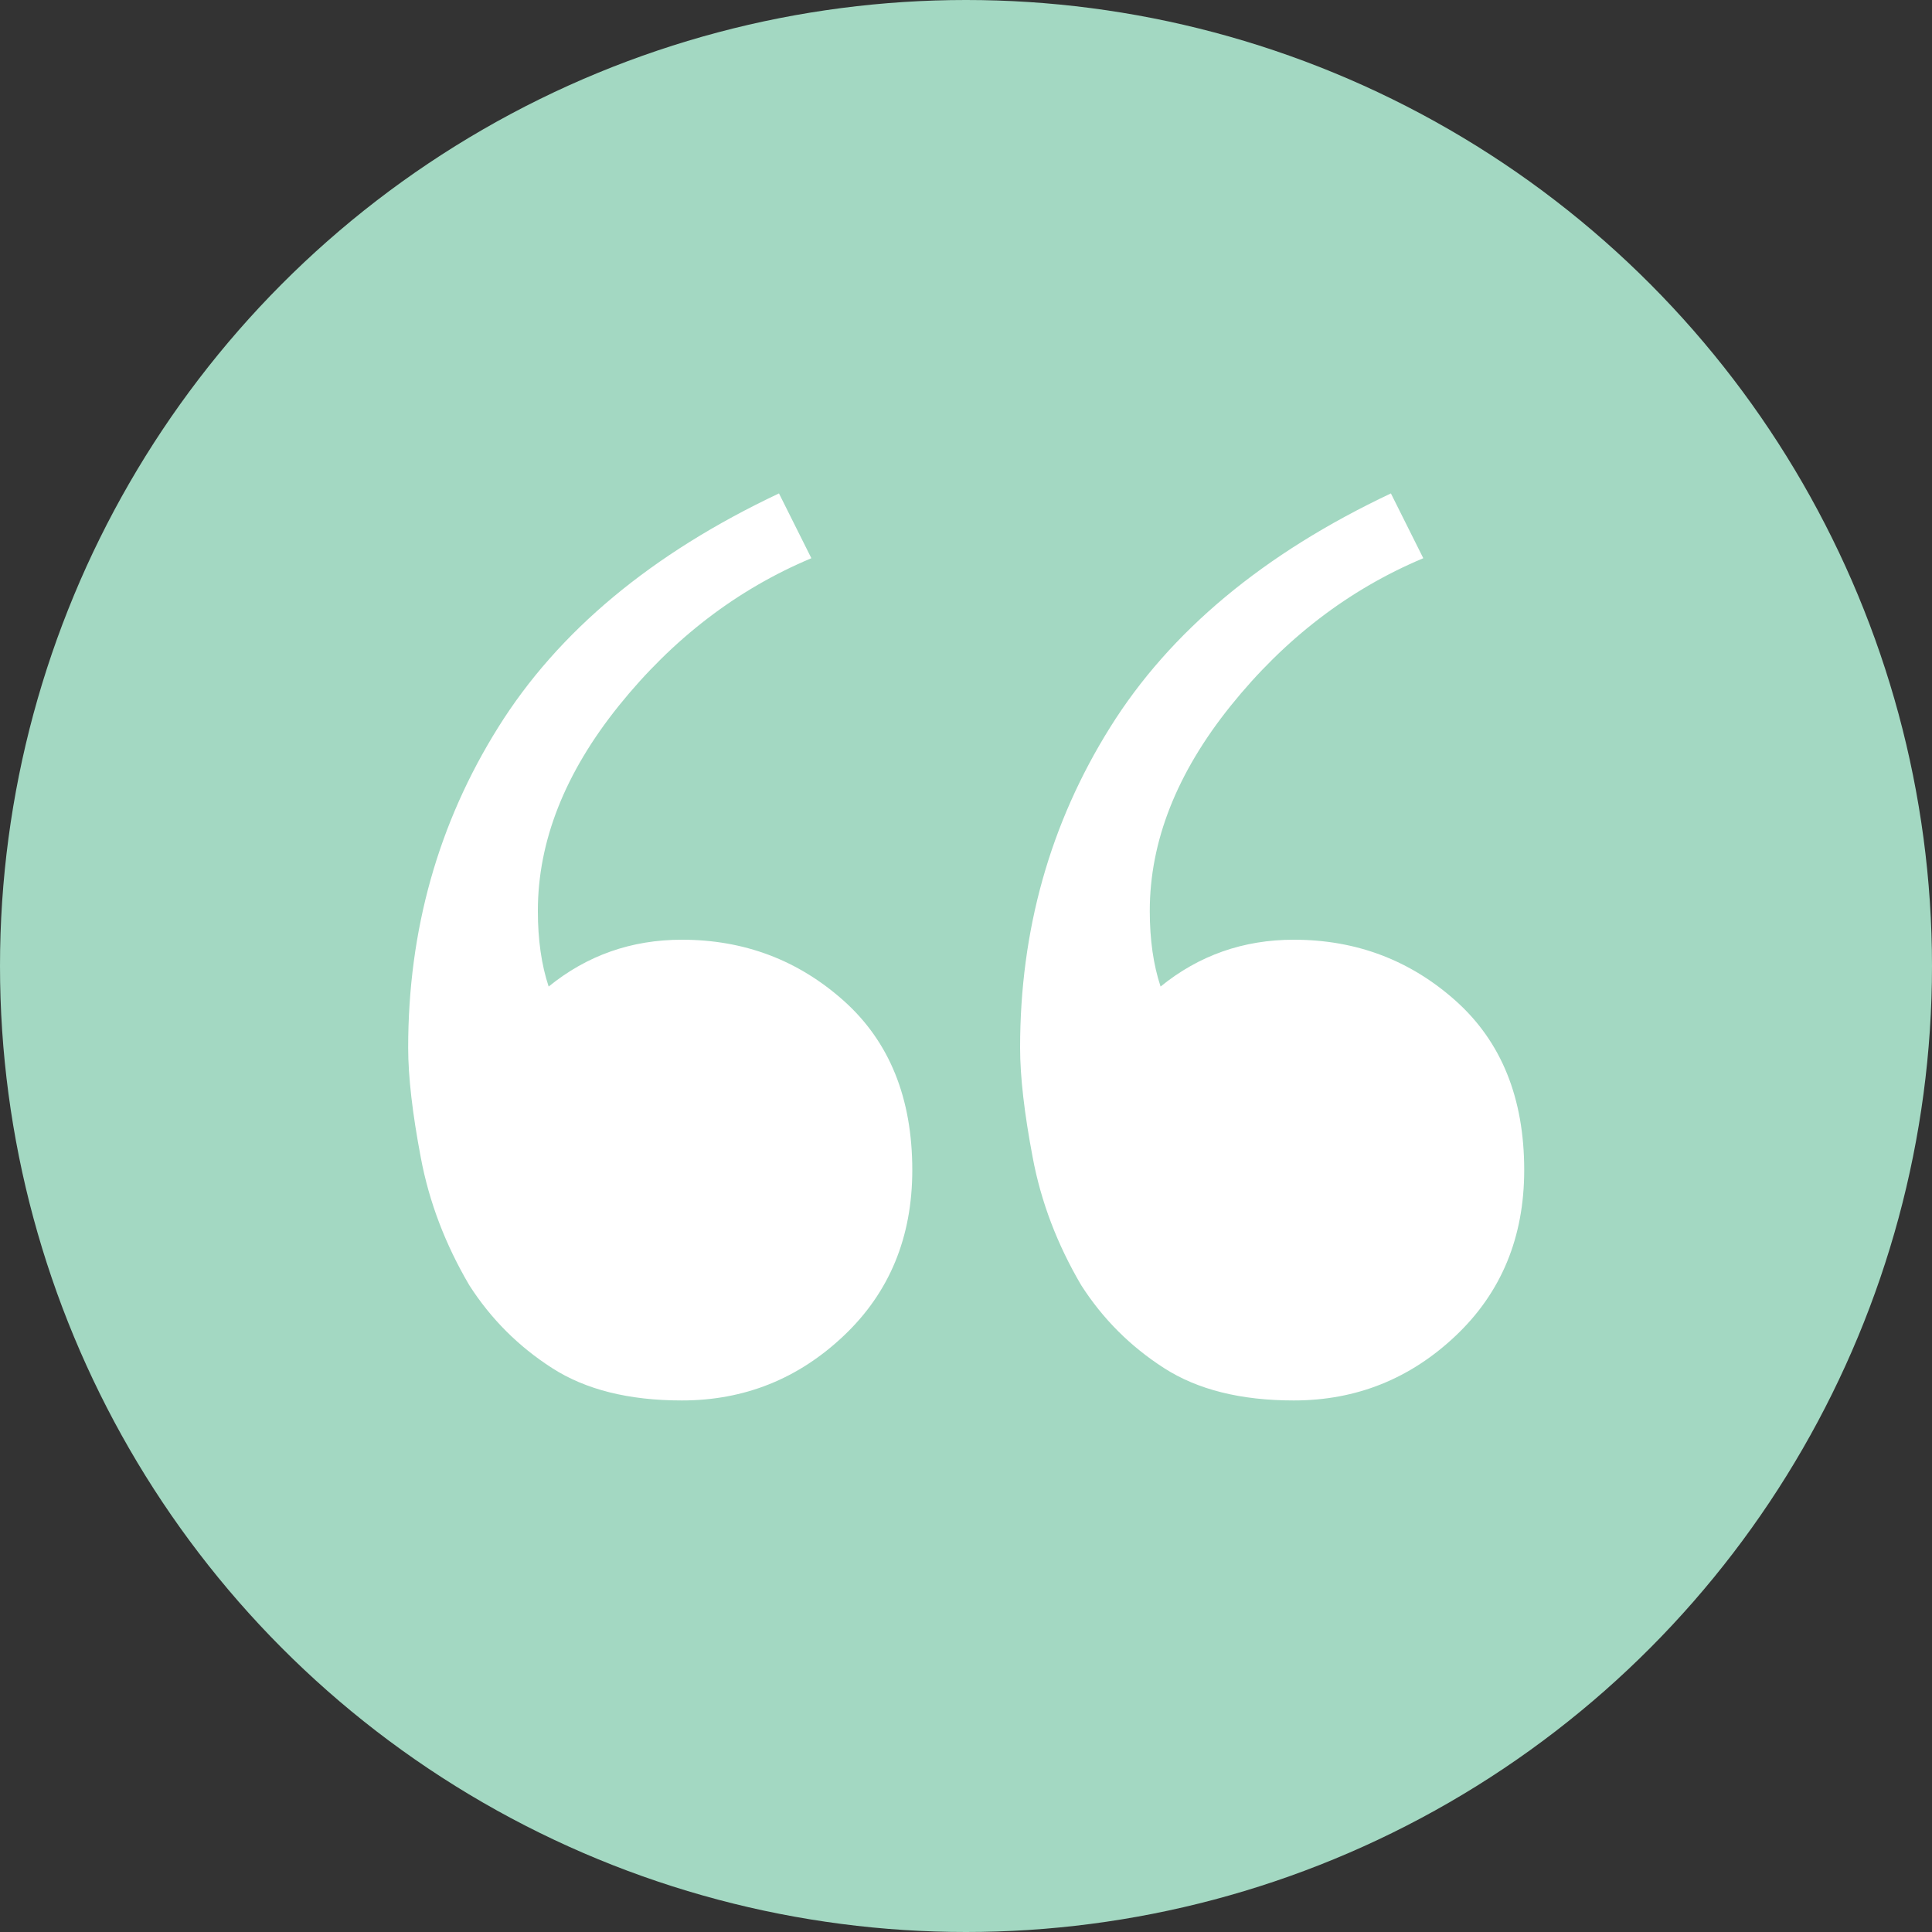
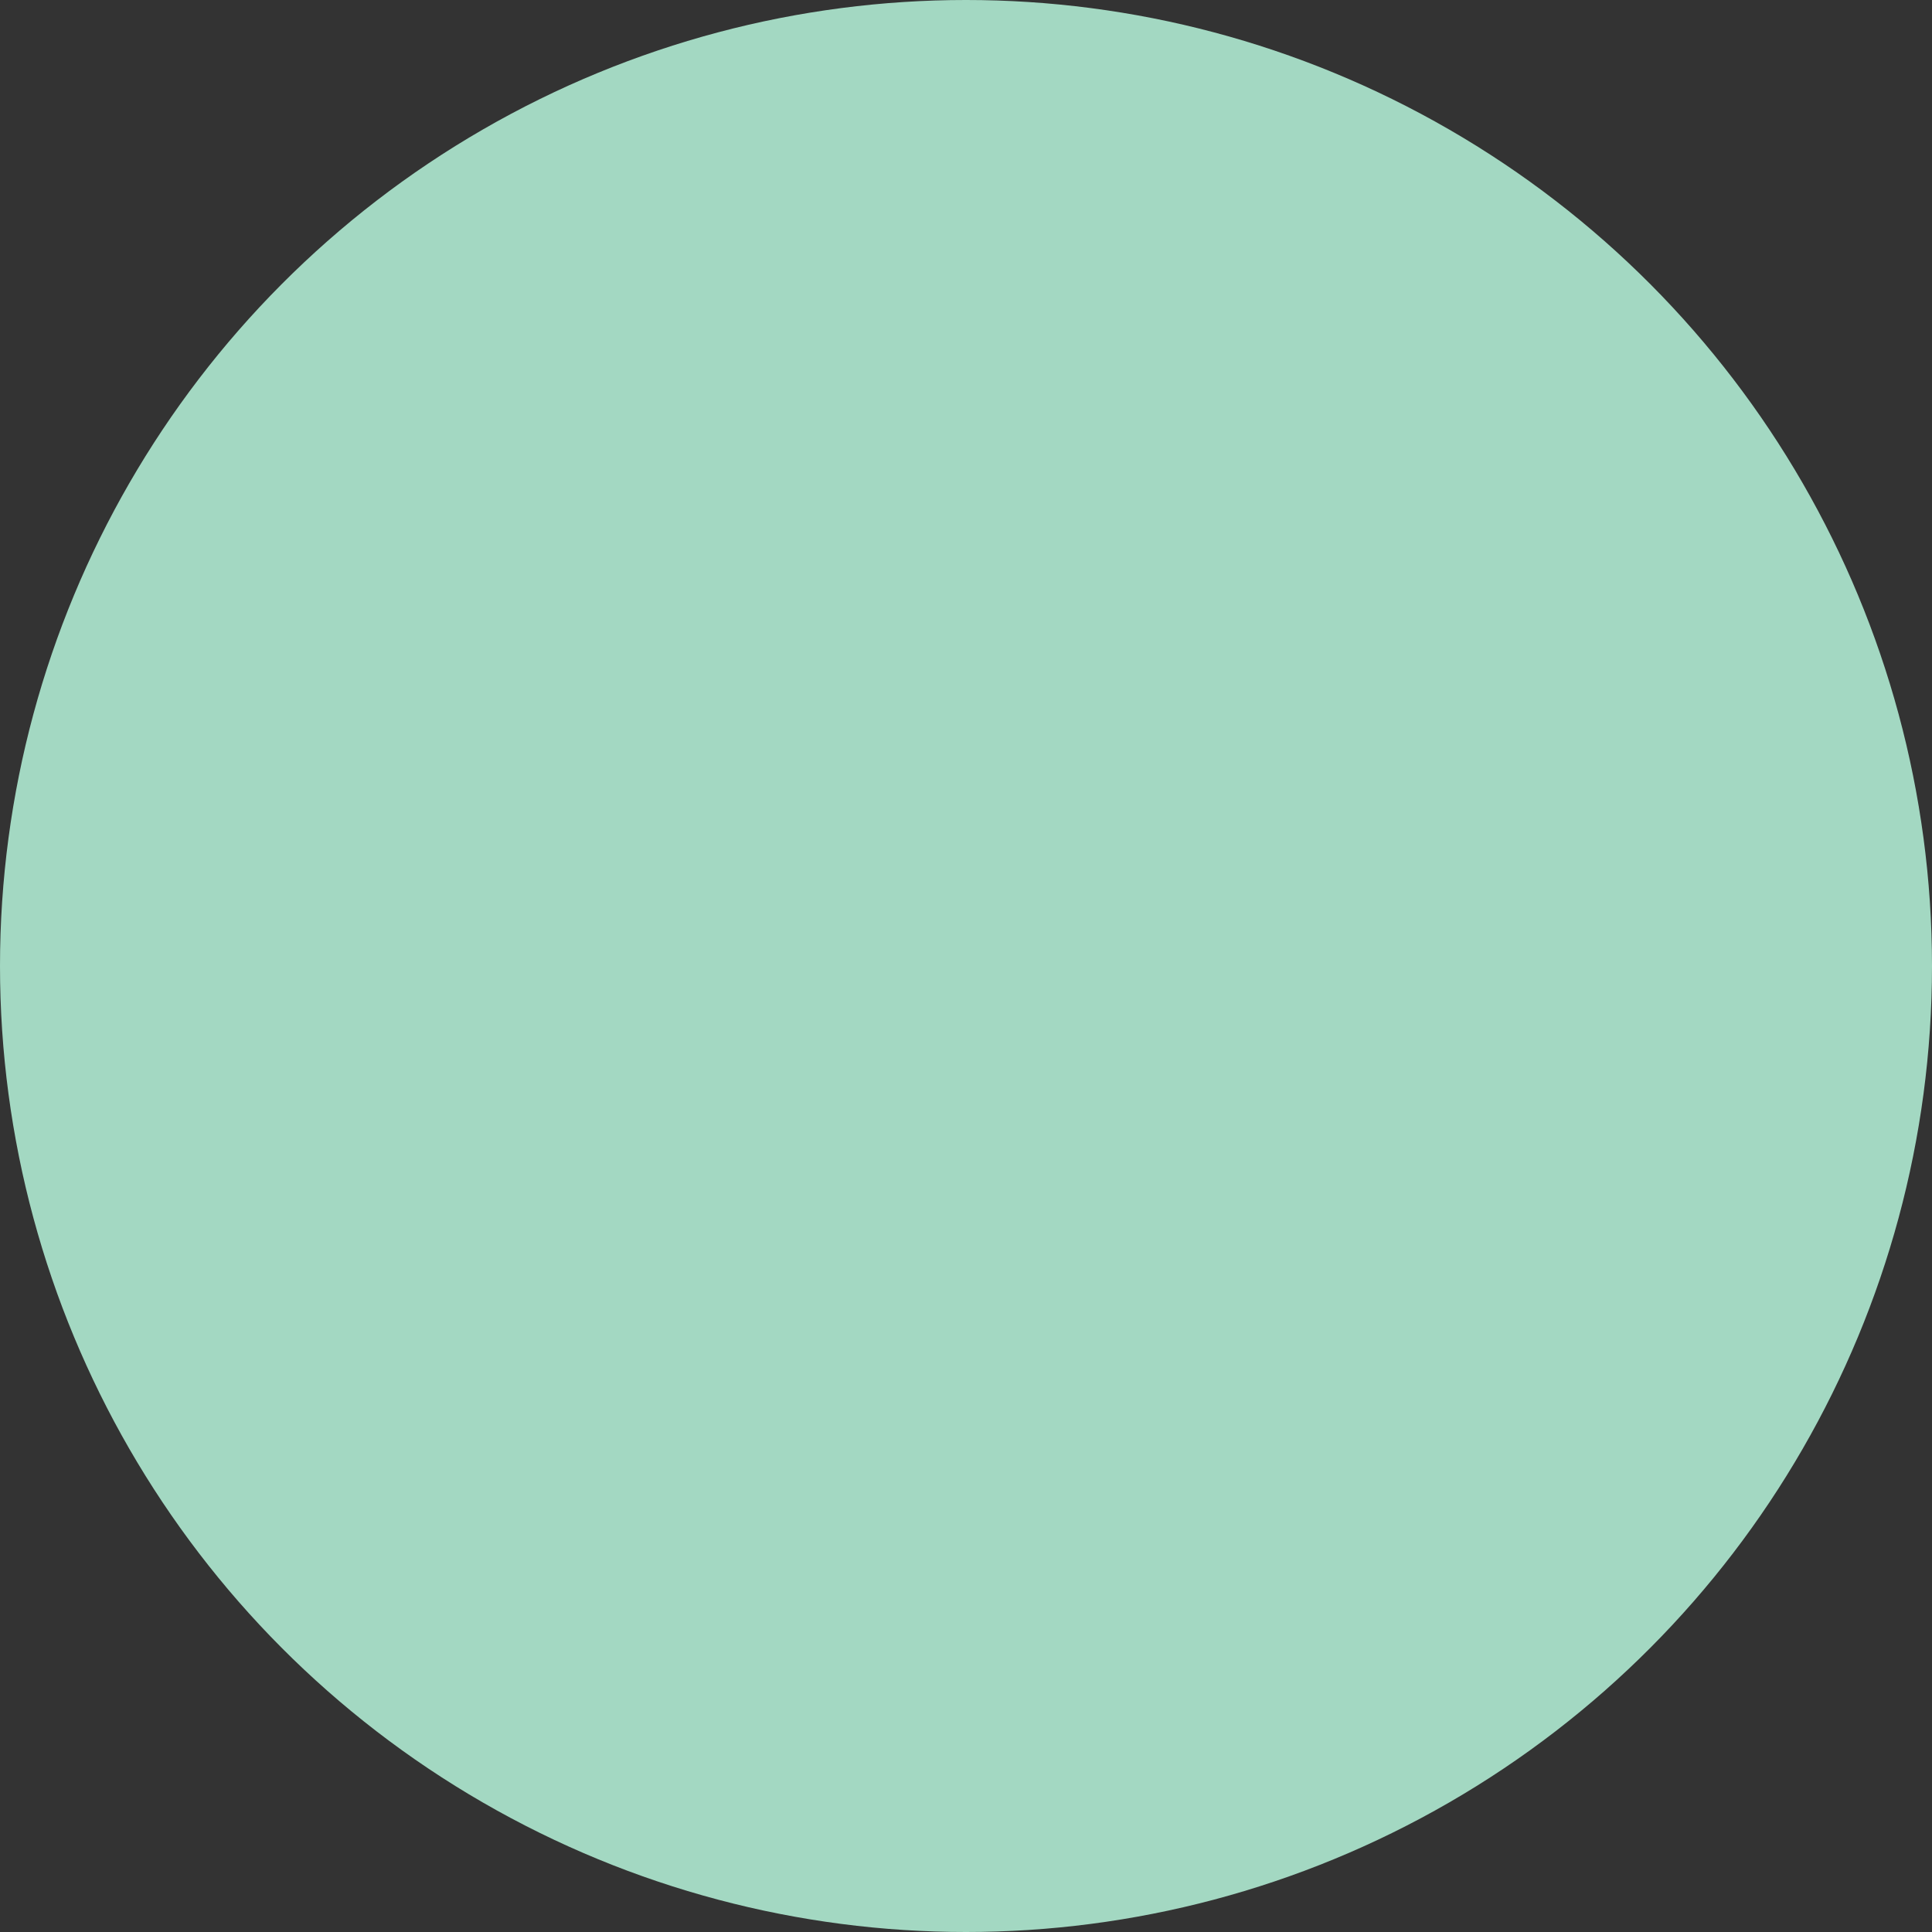
<svg xmlns="http://www.w3.org/2000/svg" id="Layer_2" data-name="Layer 2" viewBox="0 0 202.16 202.16">
  <rect x="0" y="0" width="202.16" height="202.16" fill="#333333" stroke="none" />
  <defs>
    <style>      .cls-1 {        fill: #a3d8c2;      }      .cls-1, .cls-2 {        stroke-width: 0px;      }      .cls-2 {        fill: #fff;      }    </style>
  </defs>
  <g id="Layer_1-2" data-name="Layer 1">
    <circle class="cls-1" cx="101.08" cy="101.08" r="101.08" />
-     <path class="cls-2" d="M71.33,146.54c-5.53,0-10.05-1.13-13.56-3.39-3.52-2.26-6.4-5.14-8.66-8.66-2.51-4.27-4.21-8.72-5.08-13.37-.88-4.64-1.32-8.47-1.32-11.49,0-12.3,3.14-23.48,9.42-33.52,6.27-10.04,16.07-18.2,29.38-24.48l3.39,6.78c-7.79,3.27-14.5,8.42-20.15,15.44-5.65,7.03-8.47,14.19-8.47,21.47,0,3.01.38,5.65,1.13,7.91,4.01-3.26,8.66-4.9,13.94-4.9,6.53,0,12.18,2.14,16.95,6.4,4.77,4.27,7.16,10.17,7.16,17.7,0,7.03-2.39,12.81-7.16,17.33-4.77,4.52-10.42,6.78-16.95,6.78ZM135.36,146.54c-5.53,0-10.05-1.13-13.56-3.39-3.52-2.26-6.4-5.14-8.66-8.66-2.51-4.27-4.21-8.72-5.08-13.37-.88-4.64-1.32-8.47-1.32-11.49,0-12.3,3.14-23.48,9.42-33.52,6.27-10.04,16.07-18.2,29.38-24.48l3.39,6.78c-7.79,3.27-14.5,8.42-20.15,15.44-5.65,7.03-8.47,14.19-8.47,21.47,0,3.01.38,5.65,1.13,7.91,4.01-3.26,8.66-4.9,13.94-4.9,6.53,0,12.18,2.14,16.95,6.4,4.77,4.27,7.16,10.17,7.16,17.7,0,7.03-2.39,12.81-7.16,17.33-4.77,4.52-10.42,6.78-16.95,6.78Z" />
  </g>
</svg>